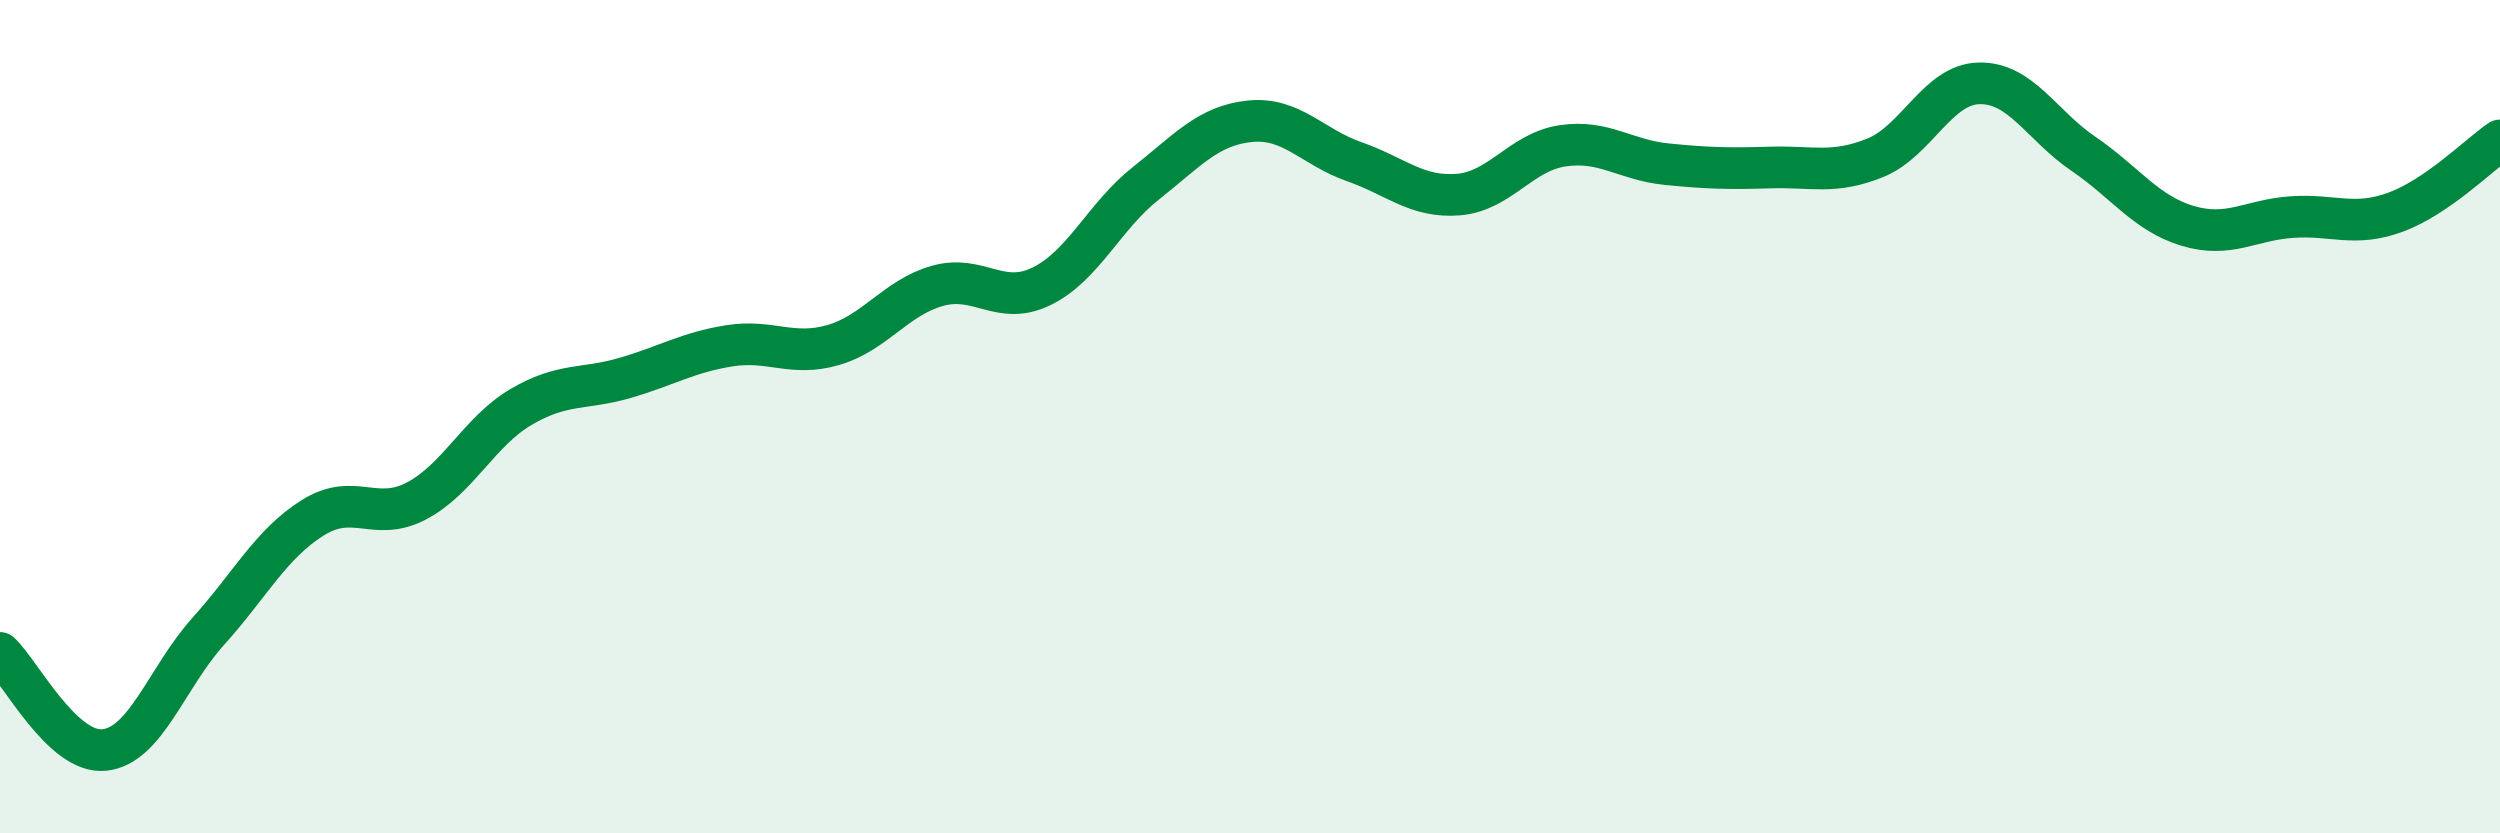
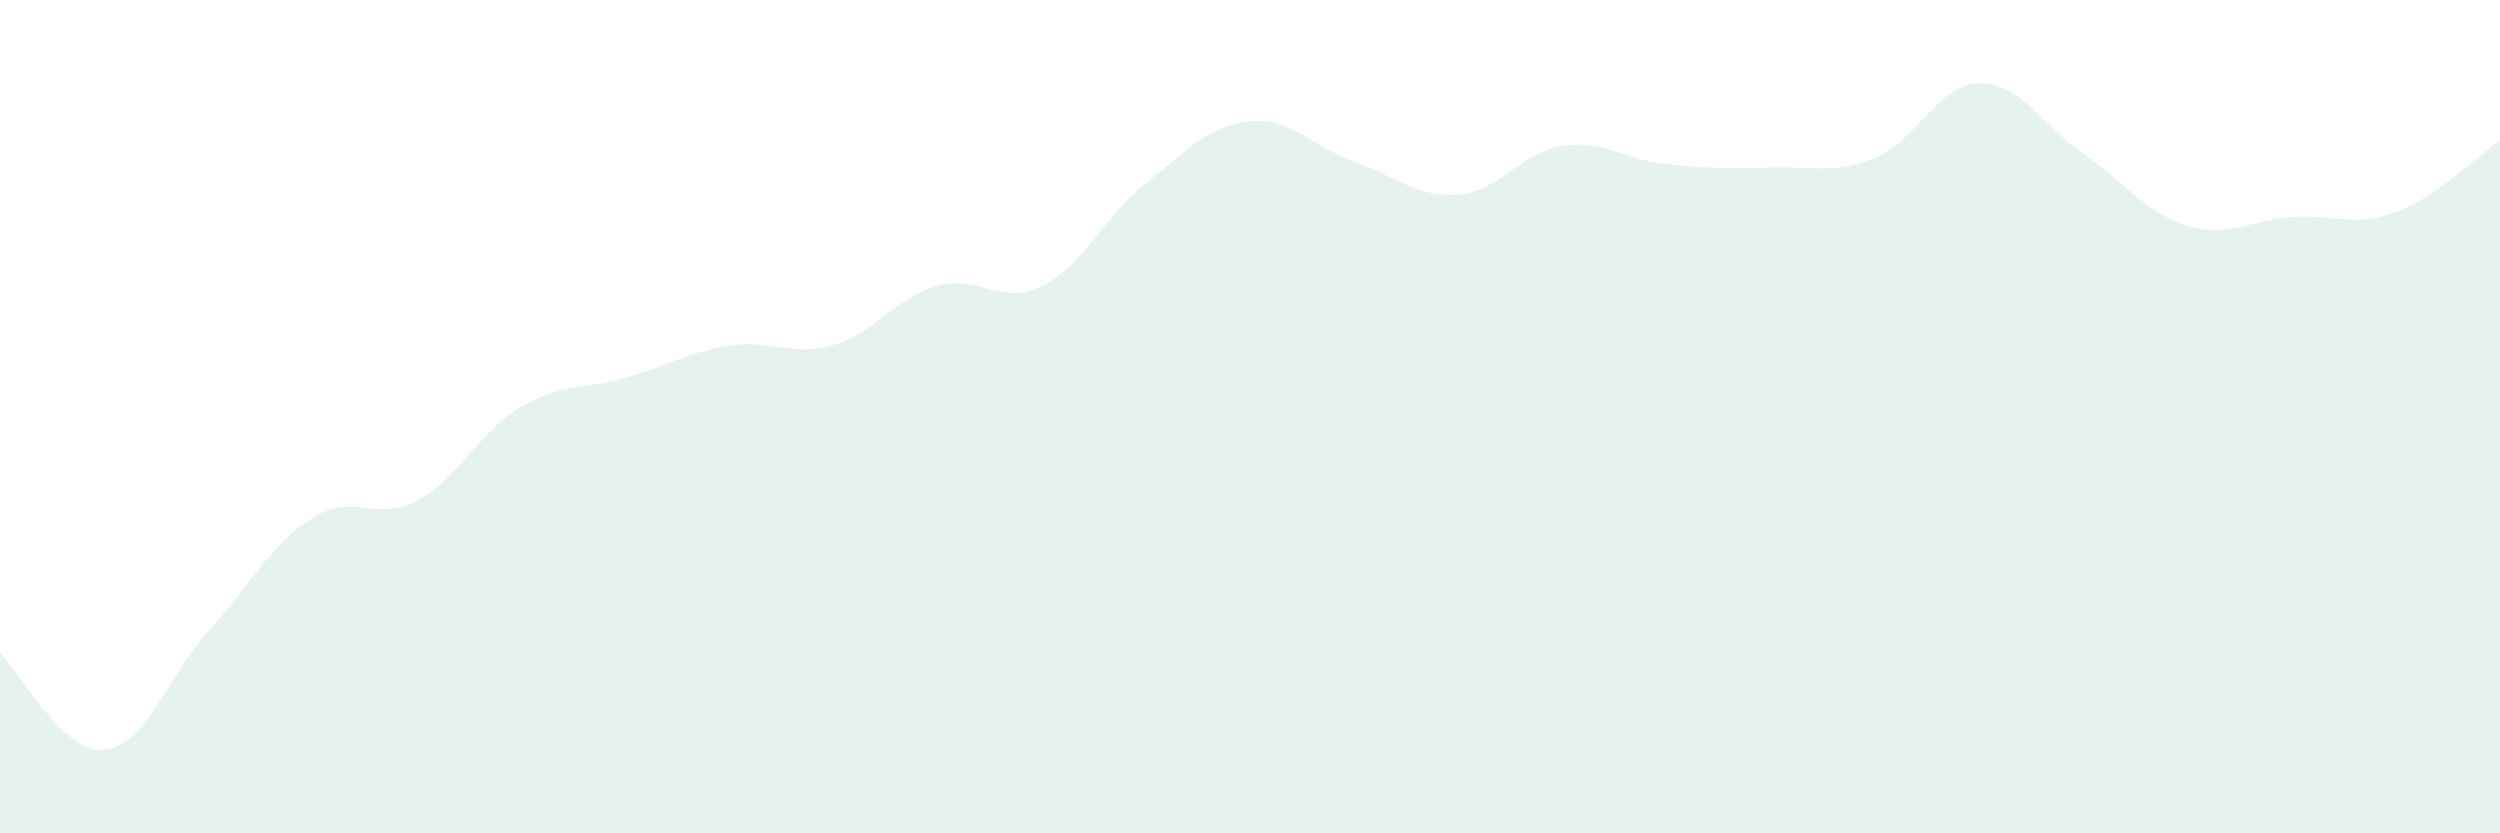
<svg xmlns="http://www.w3.org/2000/svg" width="60" height="20" viewBox="0 0 60 20">
  <path d="M 0,15.67 C 0.5,16.14 1.5,18.1 2.5,18 C 3.5,17.9 4,16.26 5,15.15 C 6,14.04 6.5,13.06 7.5,12.43 C 8.5,11.8 9,12.55 10,12.02 C 11,11.49 11.5,10.36 12.5,9.77 C 13.5,9.18 14,9.36 15,9.07 C 16,8.78 16.5,8.46 17.5,8.3 C 18.5,8.14 19,8.57 20,8.28 C 21,7.99 21.5,7.14 22.5,6.86 C 23.5,6.58 24,7.36 25,6.87 C 26,6.38 26.5,5.19 27.5,4.4 C 28.5,3.61 29,3.01 30,2.91 C 31,2.81 31.5,3.53 32.5,3.88 C 33.5,4.23 34,4.75 35,4.67 C 36,4.59 36.5,3.65 37.5,3.5 C 38.5,3.35 39,3.84 40,3.94 C 41,4.04 41.5,4.05 42.5,4.02 C 43.5,3.99 44,4.19 45,3.79 C 46,3.39 46.5,2.02 47.5,2 C 48.5,1.98 49,3.01 50,3.69 C 51,4.37 51.5,5.12 52.5,5.42 C 53.5,5.72 54,5.28 55,5.21 C 56,5.14 56.5,5.46 57.5,5.09 C 58.5,4.72 59.5,3.71 60,3.37L60 20L0 20Z" fill="#008740" opacity="0.1" stroke-linecap="round" stroke-linejoin="round" />
-   <path d="M 0,15.67 C 0.5,16.14 1.5,18.1 2.5,18 C 3.5,17.9 4,16.26 5,15.15 C 6,14.04 6.5,13.06 7.5,12.43 C 8.5,11.8 9,12.55 10,12.02 C 11,11.49 11.5,10.36 12.5,9.77 C 13.5,9.18 14,9.36 15,9.07 C 16,8.78 16.5,8.46 17.5,8.3 C 18.5,8.14 19,8.57 20,8.28 C 21,7.99 21.5,7.14 22.5,6.86 C 23.5,6.58 24,7.36 25,6.87 C 26,6.38 26.5,5.19 27.5,4.4 C 28.5,3.61 29,3.01 30,2.91 C 31,2.81 31.5,3.53 32.5,3.88 C 33.5,4.23 34,4.75 35,4.67 C 36,4.59 36.5,3.65 37.5,3.5 C 38.5,3.35 39,3.84 40,3.94 C 41,4.04 41.5,4.05 42.5,4.02 C 43.5,3.99 44,4.19 45,3.79 C 46,3.39 46.5,2.02 47.5,2 C 48.5,1.98 49,3.01 50,3.69 C 51,4.37 51.5,5.12 52.5,5.42 C 53.5,5.72 54,5.28 55,5.21 C 56,5.14 56.5,5.46 57.5,5.09 C 58.5,4.72 59.5,3.71 60,3.37" stroke="#008740" stroke-width="1" fill="none" stroke-linecap="round" stroke-linejoin="round" />
</svg>